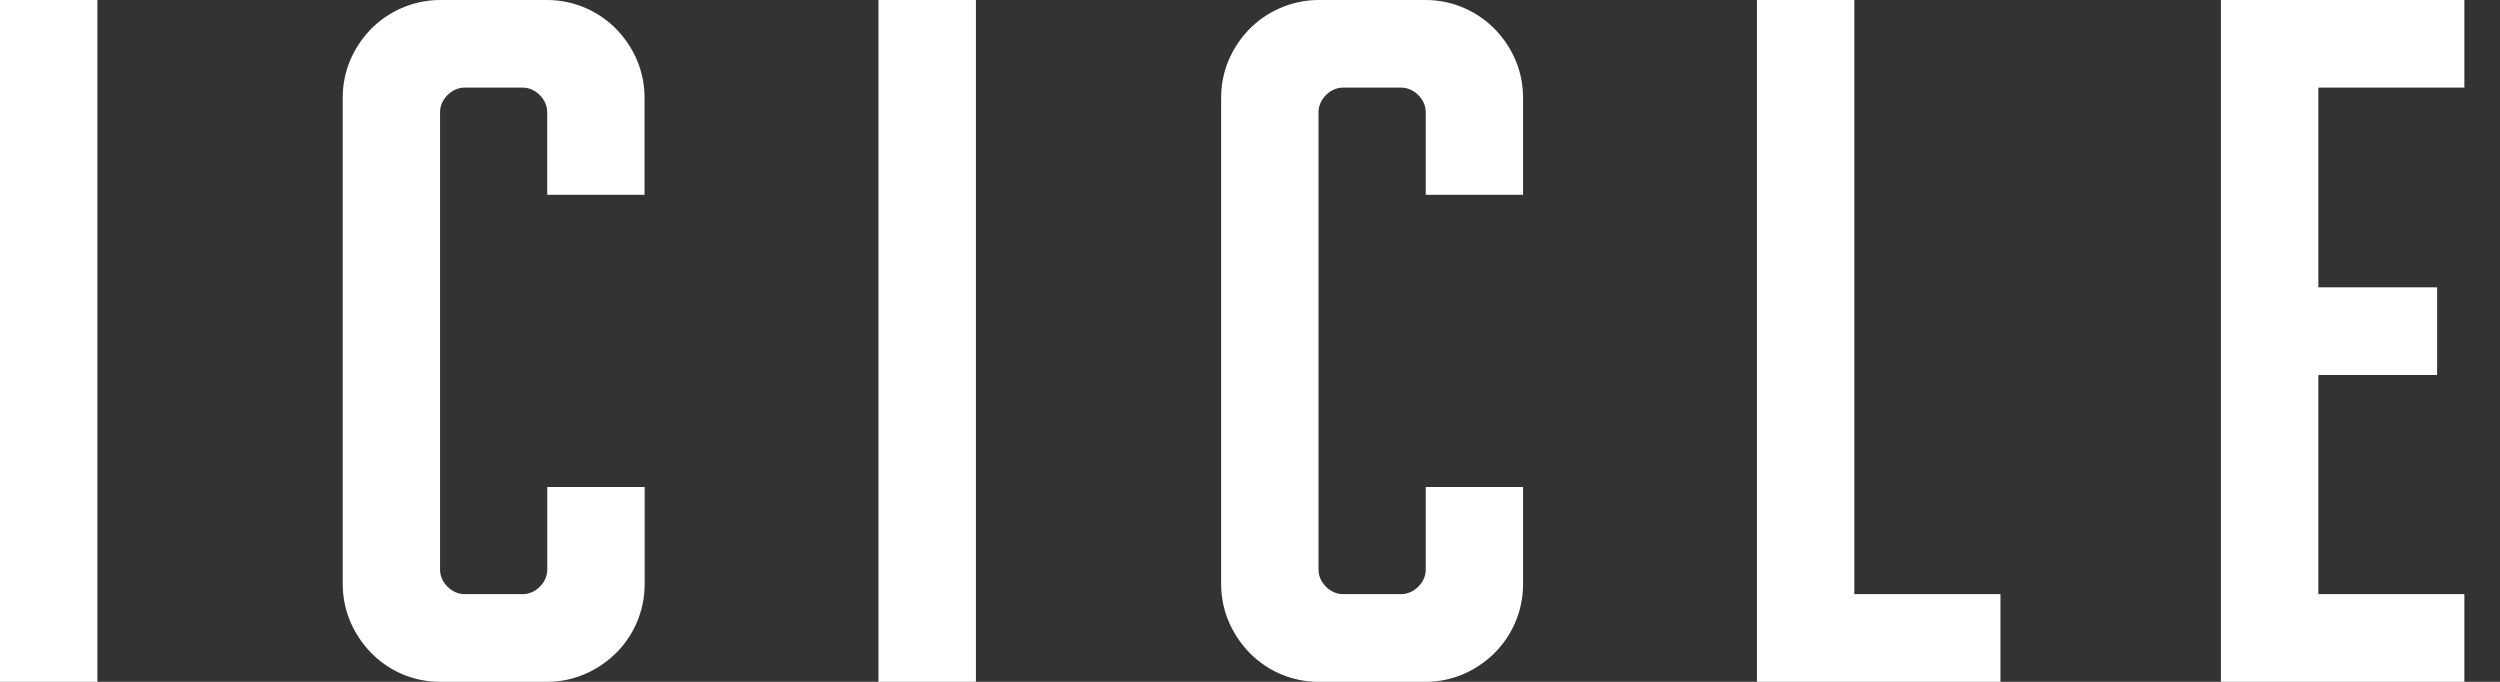
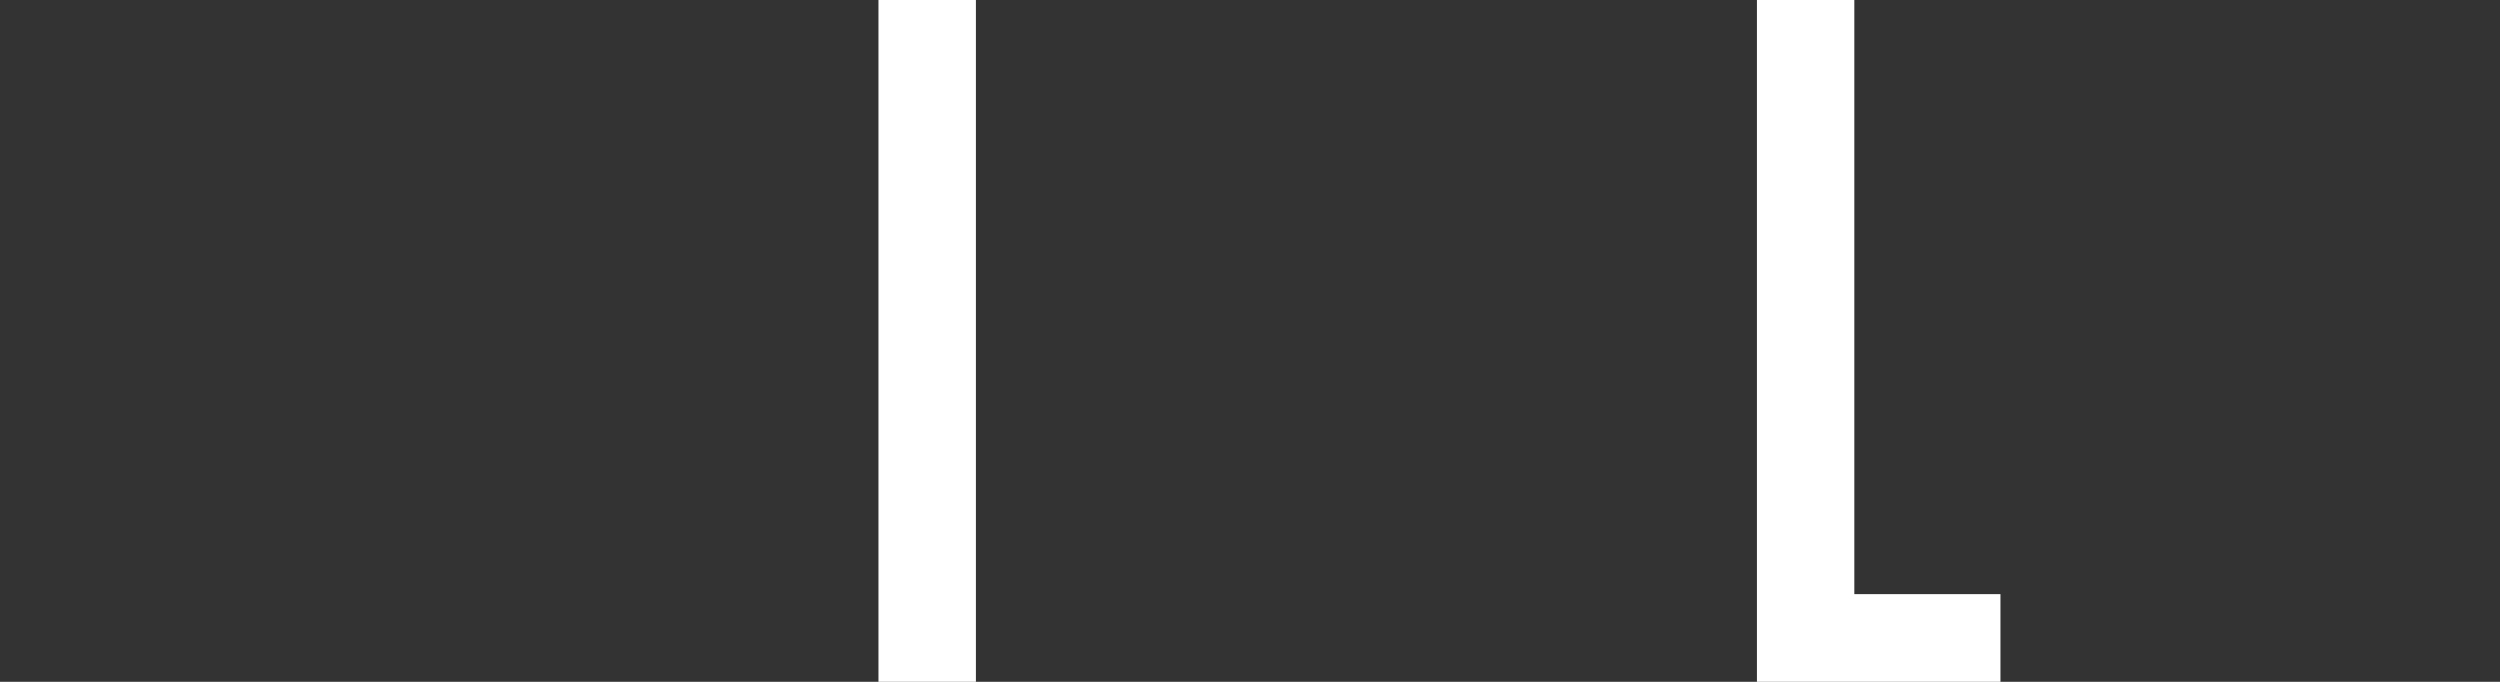
<svg xmlns="http://www.w3.org/2000/svg" version="1.1" id="Layer_1" x="0px" y="0px" width="44px" height="12px" viewBox="0 0 44 12" enable-background="new 0 0 44 12" xml:space="preserve">
  <rect x="0" y="0" width="44" height="12" fill="#333333" stroke="none" />
  <g>
-     <path fill="#FFFFFF" d="M0,12V0h1.714v12H0z" />
-     <path fill="#FFFFFF" d="M7.745,12C7.3,12,6.888,11.829,6.58,11.537c-0.326-0.309-0.548-0.754-0.548-1.252V1.714   c0-0.463,0.188-0.875,0.479-1.184C6.82,0.206,7.266,0,7.745,0h1.886c0.48,0,0.926,0.206,1.234,0.531   c0.291,0.309,0.479,0.721,0.479,1.184v1.714H9.631V1.971c0-0.223-0.206-0.429-0.429-0.429H8.174c-0.223,0-0.429,0.206-0.429,0.429   v8.058c0,0.222,0.206,0.428,0.429,0.428h1.029c0.223,0,0.429-0.206,0.429-0.428V8.571h1.714v1.714c0,0.48-0.205,0.927-0.531,1.235   C10.505,11.812,10.094,12,9.631,12H7.745z" />
    <path fill="#FFFFFF" d="M15.461,12V0h1.715v12H15.461z" />
-     <path fill="#FFFFFF" d="M23.207,12c-0.445,0-0.857-0.171-1.166-0.463c-0.326-0.309-0.549-0.754-0.549-1.252V1.714   c0-0.463,0.188-0.875,0.48-1.184C22.281,0.206,22.727,0,23.207,0h1.887c0.479,0,0.925,0.206,1.233,0.531   c0.291,0.309,0.479,0.721,0.479,1.184v1.714h-1.713V1.971c0-0.223-0.207-0.429-0.43-0.429h-1.028c-0.223,0-0.429,0.206-0.429,0.429   v8.058c0,0.222,0.206,0.428,0.429,0.428h1.028c0.223,0,0.43-0.206,0.43-0.428V8.571h1.713v1.714c0,0.48-0.205,0.927-0.53,1.235   C25.968,11.812,25.556,12,25.094,12H23.207z" />
    <path fill="#FFFFFF" d="M30.922,12V0h1.714v10.457h2.572V12H30.922z" />
-     <path fill="#FFFFFF" d="M39.088,12V0h4.285v1.542h-2.57v3.515h2.09V6.6h-2.09v3.857h2.57V12H39.088z" />
  </g>
</svg>